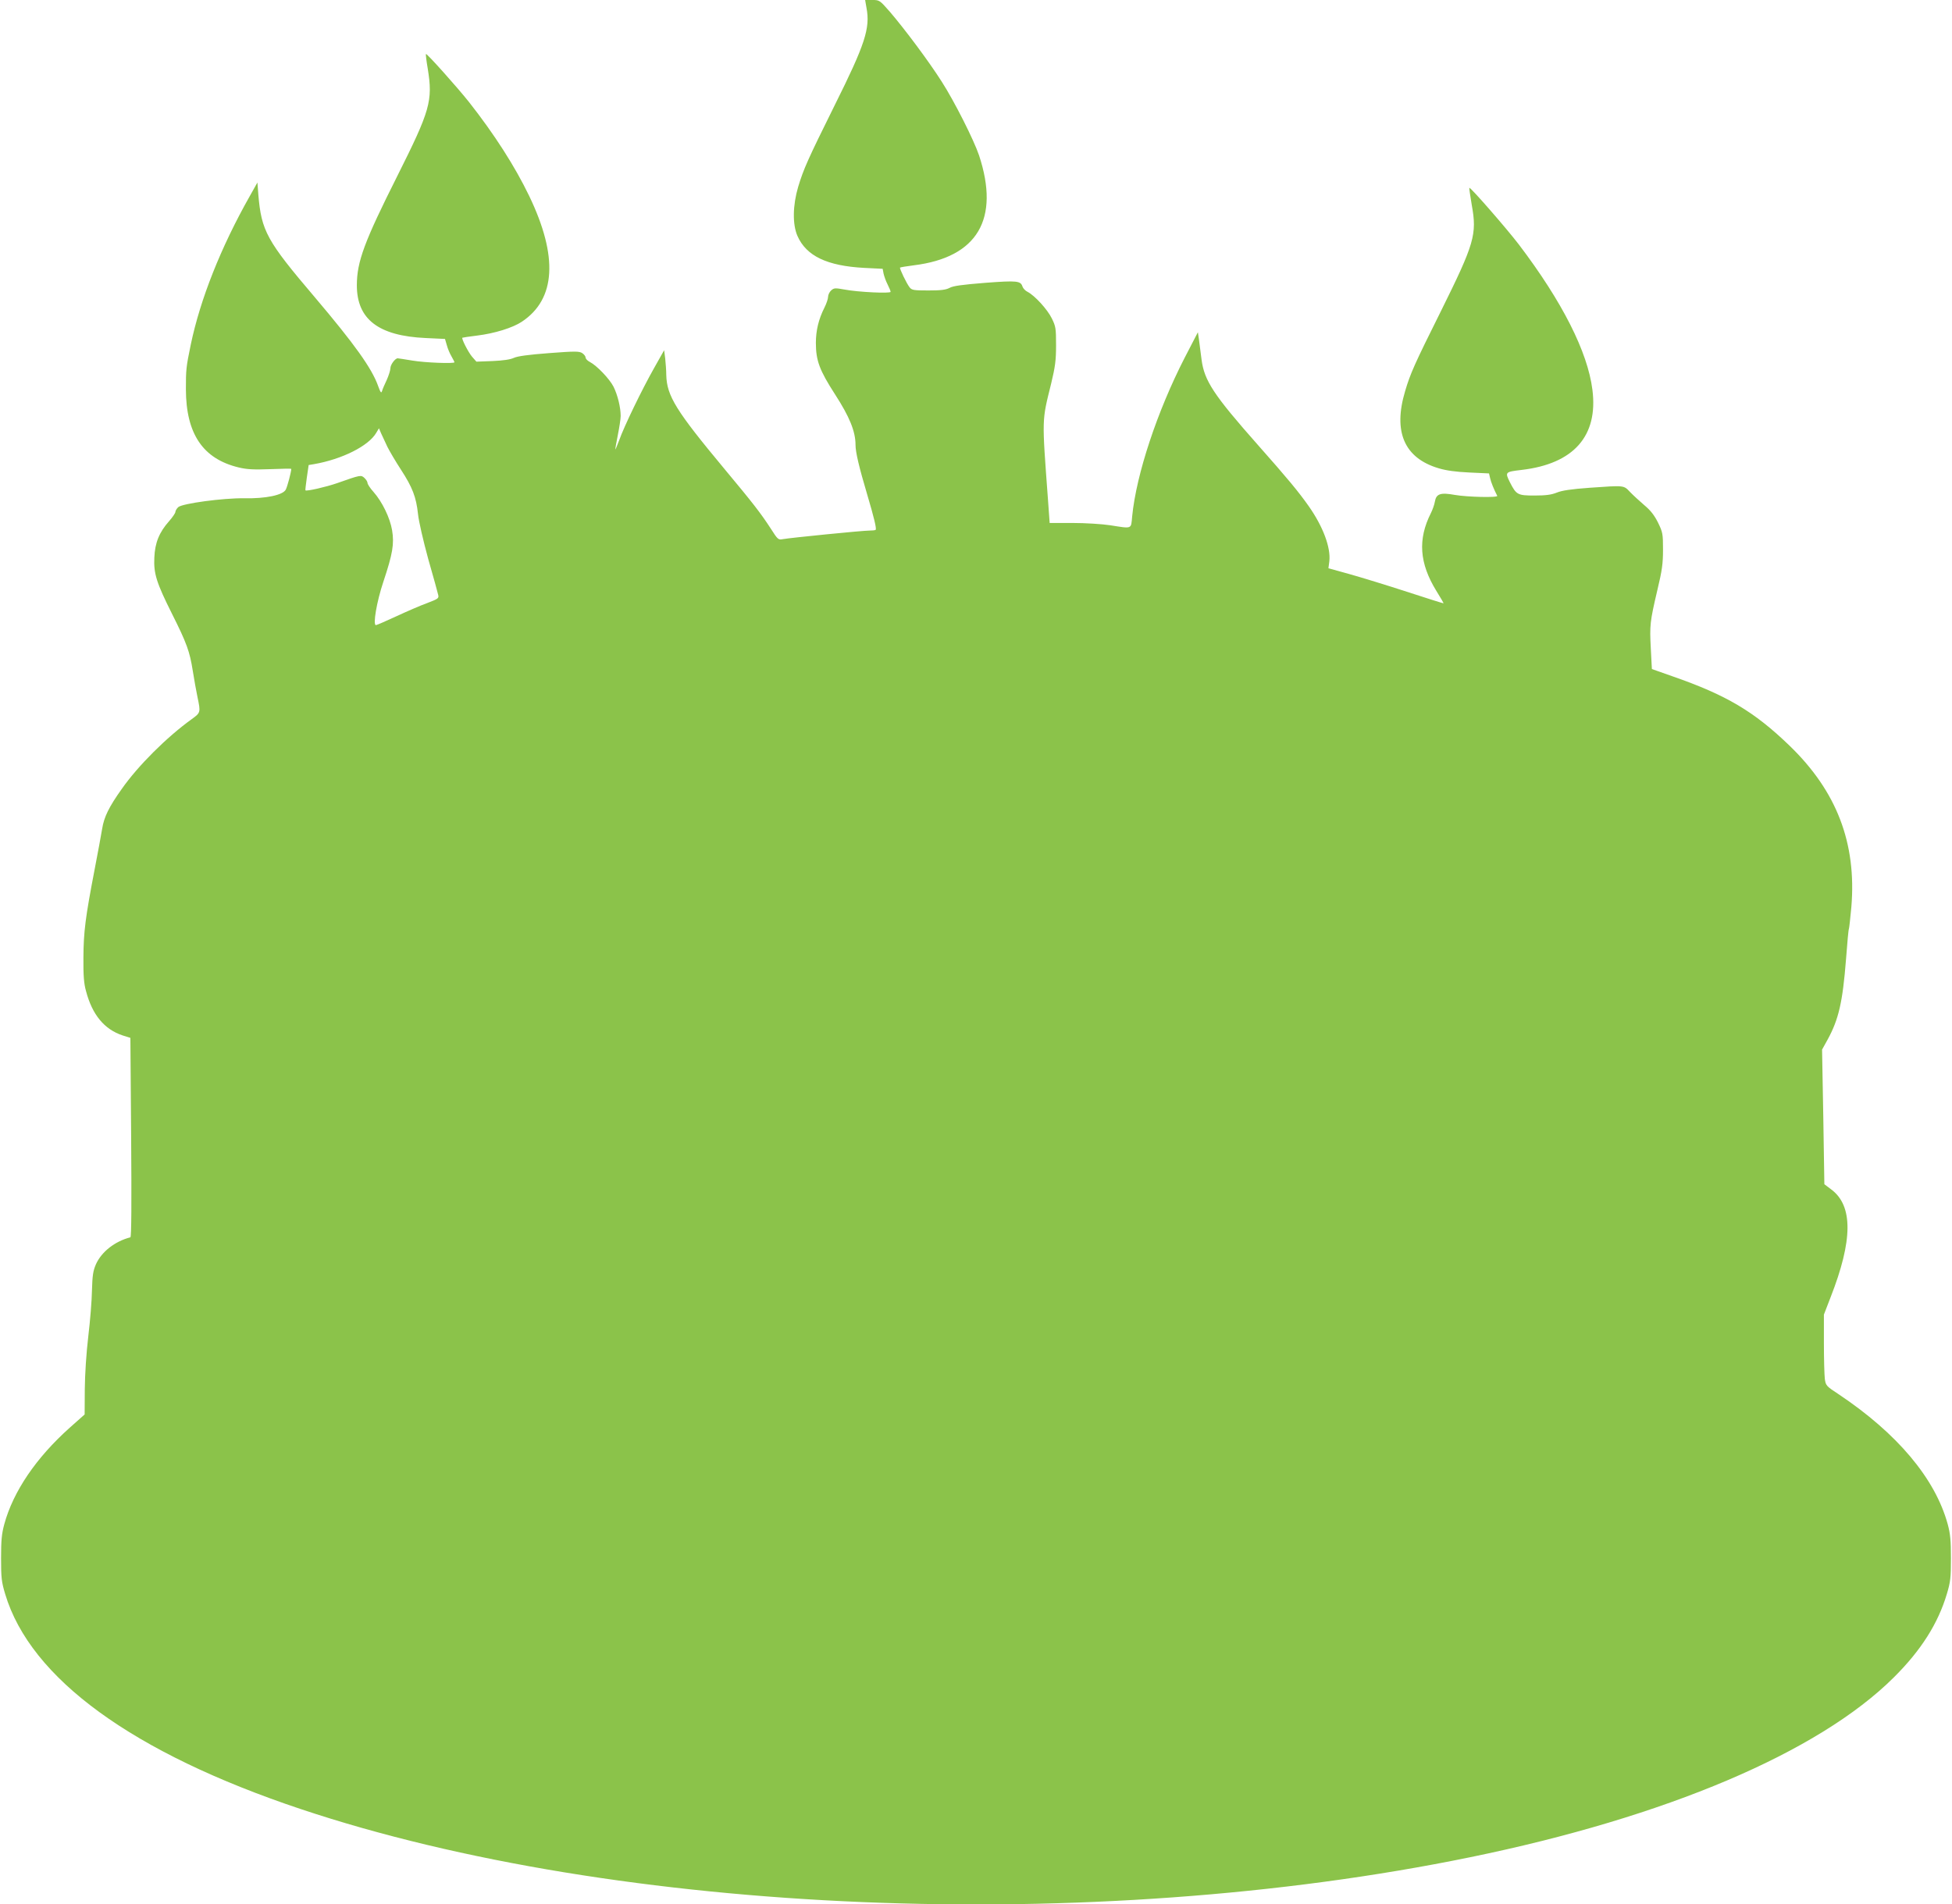
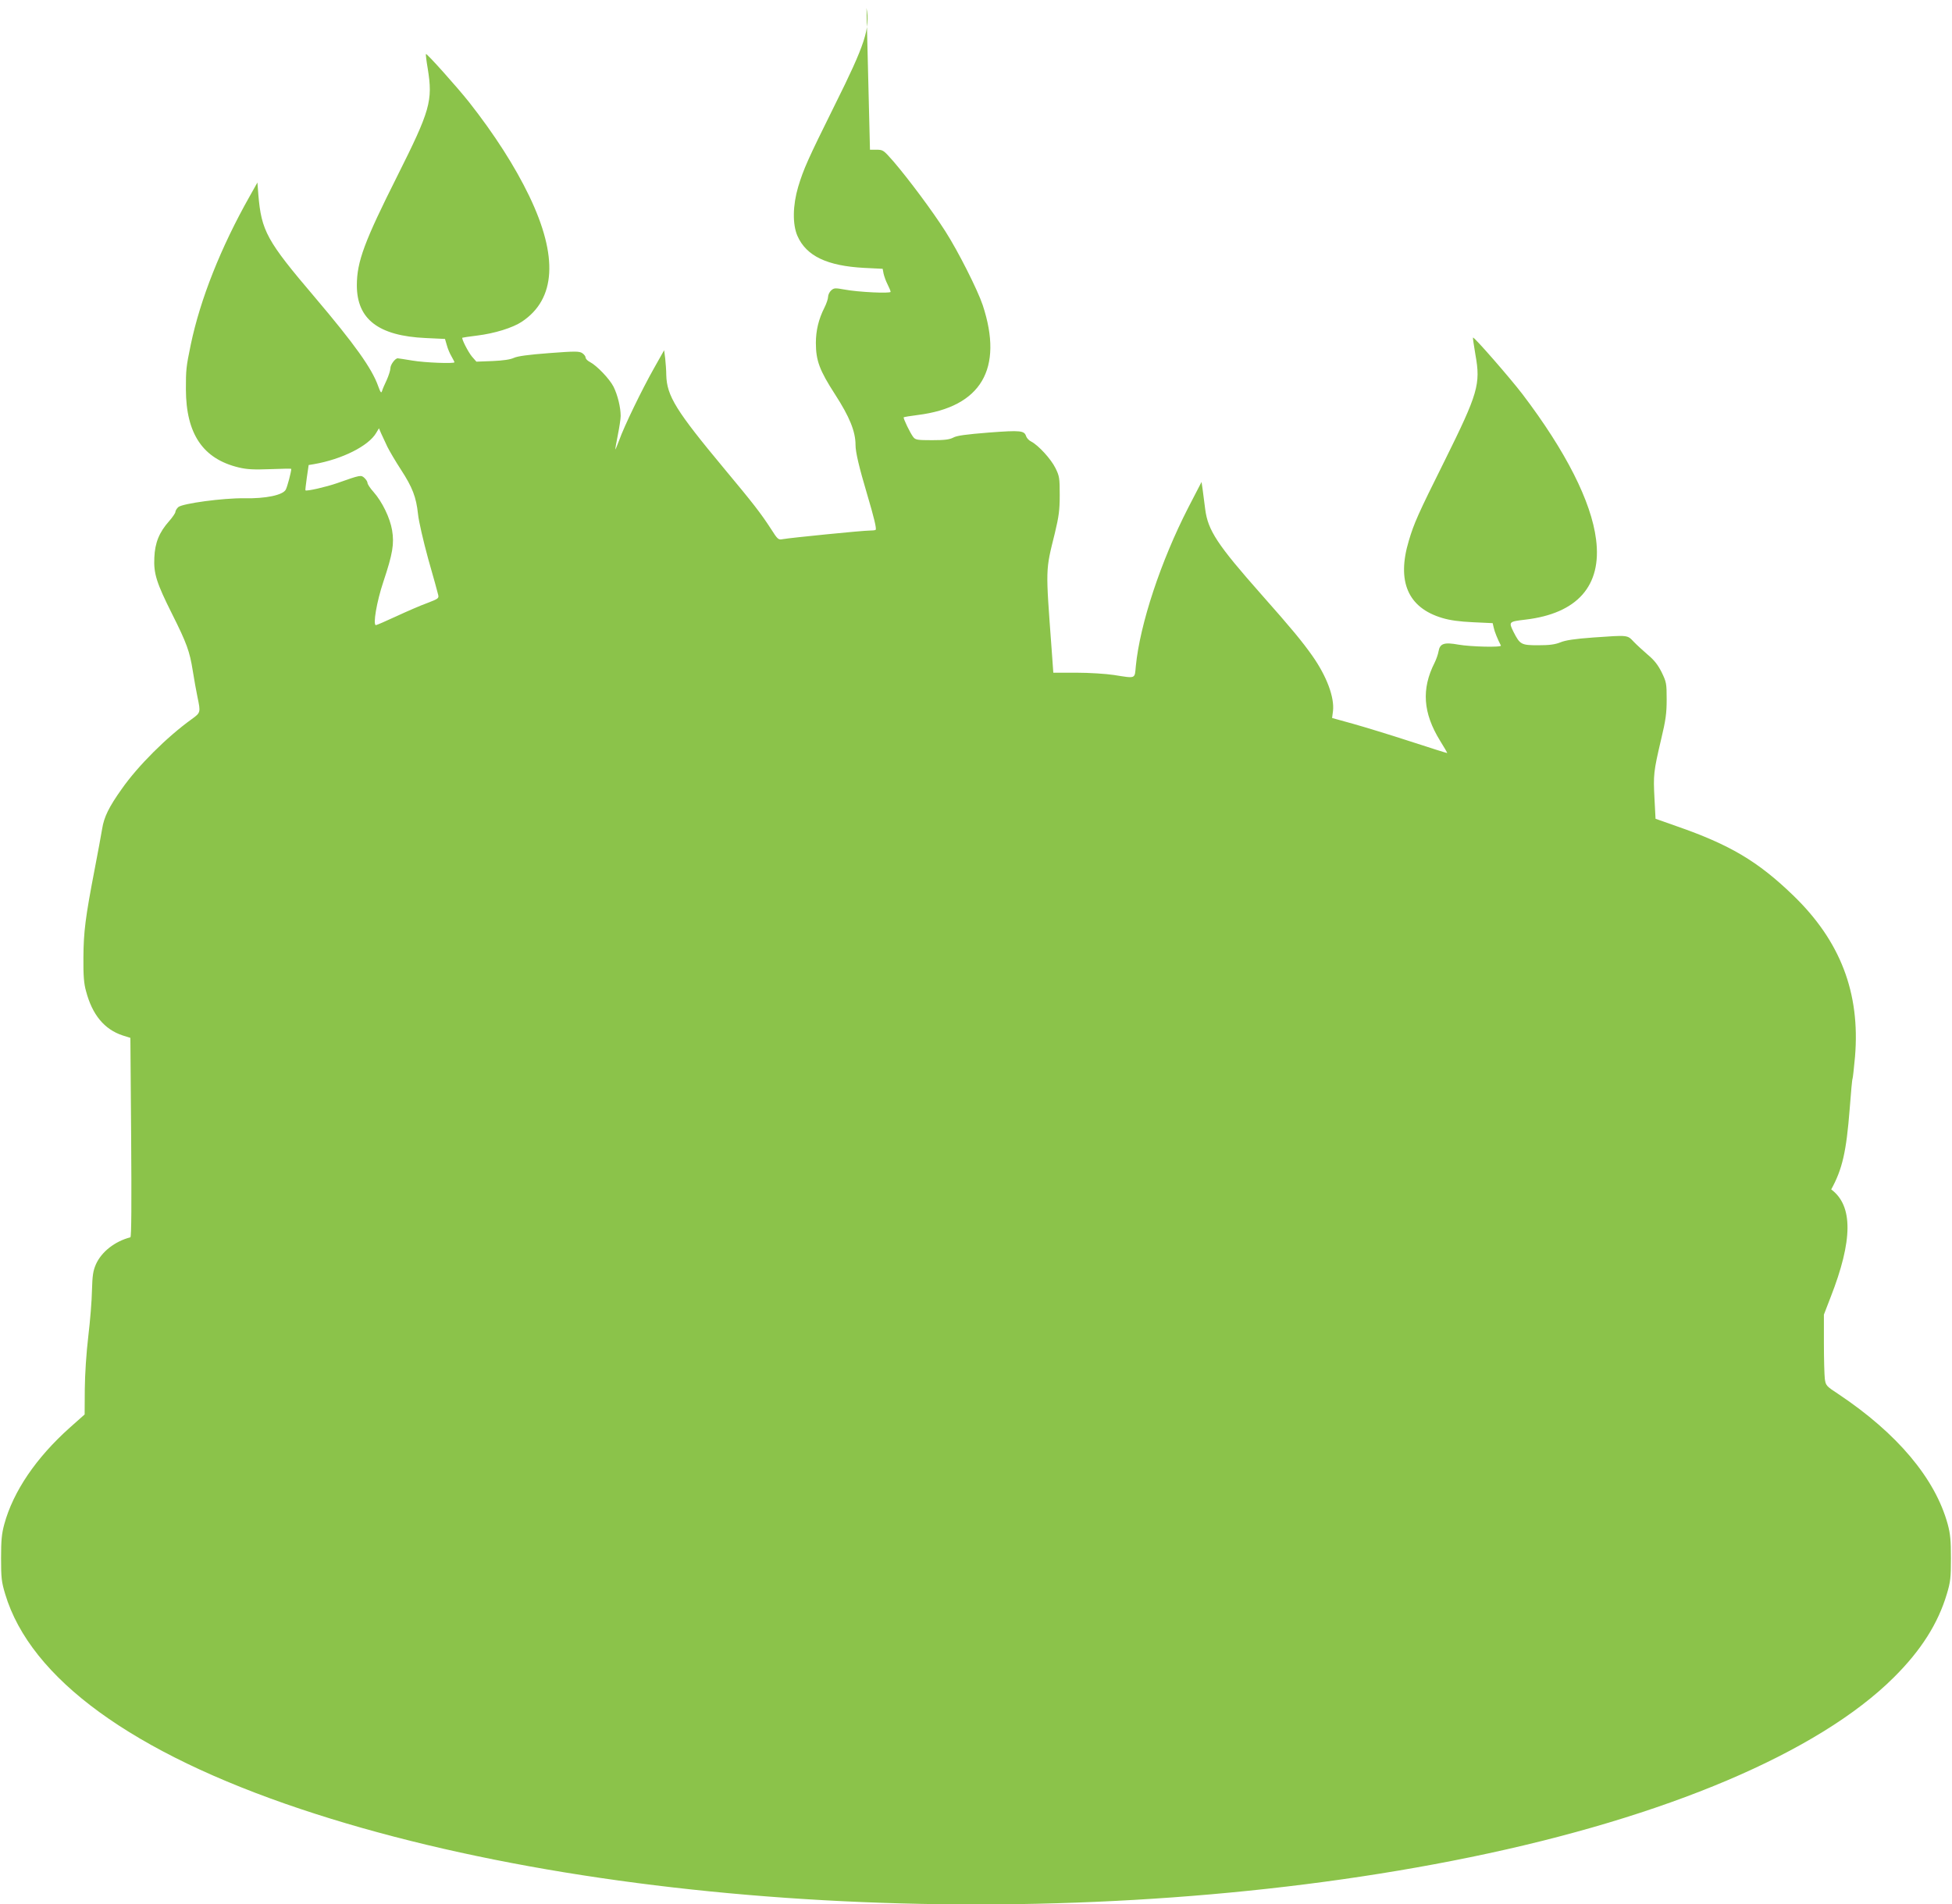
<svg xmlns="http://www.w3.org/2000/svg" version="1.0" width="1280pt" height="1249pt" viewBox="0 0 1280 1249" preserveAspectRatio="xMidYMid meet">
  <g transform="translate(0,1249) scale(0.1,-0.1)" fill="#8bc34a" stroke="none">
-     <path d="M5682 12438 c25 -133 -9 -238 -208 -637 -179 -361 -204 -418 -240 -536 -36 -122 -38 -246 -5 -322 58 -132 194 -197 438 -210 l121 -6 6 -32 c4 -17 15 -49 26 -70 11 -22 20 -43 20 -49 0 -12 -214 -2 -302 15 -62 11 -69 11 -88 -6 -11 -10 -20 -29 -20 -42 0 -13 -11 -45 -24 -71 -38 -75 -56 -150 -56 -231 0 -116 24 -180 126 -338 95 -147 134 -243 134 -331 0 -48 23 -145 77 -327 44 -148 62 -223 55 -230 -3 -3 -23 -5 -44 -5 -43 0 -515 -47 -564 -56 -30 -6 -34 -3 -79 68 -67 103 -115 165 -305 393 -318 382 -377 478 -381 615 0 30 -4 79 -7 109 l-7 54 -67 -119 c-78 -138 -196 -381 -228 -472 -13 -34 -24 -61 -25 -60 -1 2 6 44 16 93 10 50 19 107 19 127 0 56 -20 138 -47 192 -26 51 -109 138 -155 162 -16 8 -28 21 -28 29 0 8 -10 21 -22 29 -20 13 -47 13 -218 0 -134 -10 -206 -20 -230 -31 -23 -11 -71 -18 -141 -21 l-105 -4 -29 33 c-25 30 -70 118 -63 124 2 1 45 8 96 14 115 14 234 51 294 91 223 148 239 428 48 825 -94 195 -228 404 -394 615 -76 96 -278 322 -283 316 -2 -2 3 -45 12 -97 34 -211 16 -273 -200 -704 -215 -428 -265 -561 -265 -716 0 -223 142 -332 451 -346 l127 -6 12 -41 c6 -23 20 -56 31 -74 10 -18 19 -35 19 -38 0 -10 -192 -3 -275 11 -49 8 -93 15 -97 15 -17 0 -48 -42 -48 -65 0 -13 -11 -48 -24 -77 -14 -29 -28 -62 -31 -73 -5 -16 -10 -9 -25 32 -41 117 -156 277 -417 585 -314 369 -349 433 -369 672 l-6 79 -50 -89 c-190 -336 -325 -677 -387 -974 -31 -149 -32 -166 -32 -294 1 -292 112 -456 347 -512 54 -13 99 -15 207 -11 75 3 137 4 137 2 0 -19 -25 -115 -36 -136 -18 -36 -131 -60 -274 -57 -136 2 -404 -34 -431 -58 -10 -9 -19 -24 -19 -32 0 -7 -19 -35 -41 -60 -65 -73 -93 -142 -97 -239 -5 -105 14 -165 115 -367 98 -195 117 -249 137 -375 9 -57 23 -135 31 -173 21 -100 21 -102 -37 -144 -164 -118 -353 -306 -460 -459 -84 -118 -116 -184 -128 -260 -6 -38 -29 -160 -50 -270 -60 -312 -72 -406 -73 -575 -1 -117 3 -171 17 -220 41 -156 120 -251 240 -291 l51 -16 5 -653 c3 -431 2 -653 -5 -655 -103 -27 -189 -95 -226 -177 -19 -44 -23 -73 -26 -172 -1 -66 -12 -201 -24 -300 -13 -110 -22 -247 -23 -347 l-1 -166 -98 -87 c-220 -197 -370 -417 -429 -633 -17 -63 -21 -106 -21 -223 0 -129 3 -155 27 -235 166 -554 837 -1042 1938 -1410 2084 -697 5187 -825 7668 -316 1287 264 2285 688 2779 1180 178 177 289 352 347 546 24 80 27 106 27 235 0 117 -4 160 -21 223 -82 300 -331 596 -716 853 -81 53 -84 57 -90 101 -3 25 -6 130 -6 234 l0 187 44 114 c146 373 148 600 4 707 l-45 34 -7 441 -8 442 36 65 c73 133 99 247 121 527 8 106 16 196 19 200 2 4 9 68 16 143 35 419 -96 760 -406 1059 -232 224 -415 332 -766 454 l-136 48 -7 134 c-8 154 -6 175 43 384 31 129 37 174 37 265 0 105 -2 114 -33 178 -24 48 -49 80 -90 114 -31 27 -73 65 -93 86 -43 45 -34 44 -264 28 -124 -9 -183 -18 -217 -32 -35 -14 -71 -19 -146 -19 -111 0 -119 5 -161 87 -33 67 -32 68 77 81 341 40 503 222 464 526 -31 248 -198 578 -482 952 -81 106 -319 379 -325 372 -2 -2 6 -52 16 -113 35 -193 17 -253 -202 -695 -175 -351 -201 -410 -235 -525 -80 -266 -6 -439 219 -506 49 -15 113 -24 202 -28 l129 -6 7 -30 c5 -25 26 -77 47 -117 6 -13 -198 -8 -278 6 -94 17 -122 8 -131 -44 -3 -19 -15 -53 -26 -75 -87 -172 -76 -329 36 -511 27 -43 48 -80 47 -81 -1 -1 -110 33 -241 76 -132 43 -302 95 -377 116 l-137 38 6 46 c10 90 -41 227 -135 361 -67 95 -138 181 -332 400 -292 330 -353 423 -371 562 -6 45 -14 105 -17 131 l-7 48 -87 -168 c-180 -351 -317 -764 -344 -1040 -8 -85 3 -81 -144 -58 -52 8 -163 15 -246 15 l-151 0 -11 153 c-40 543 -41 511 21 762 26 109 32 150 32 250 0 112 -2 124 -28 177 -29 59 -111 149 -159 174 -15 7 -29 23 -33 34 -12 38 -34 41 -245 25 -150 -12 -210 -20 -233 -33 -25 -13 -57 -17 -139 -17 -95 0 -109 2 -123 20 -20 25 -68 125 -63 130 2 2 43 9 91 15 417 52 565 303 427 721 -34 101 -161 353 -245 484 -86 135 -240 341 -340 458 -67 76 -68 77 -115 77 l-47 0 9 -52z m-3142 -2878 c15 -30 55 -98 89 -150 76 -117 100 -180 112 -291 5 -49 34 -174 67 -295 33 -115 62 -220 65 -234 6 -24 2 -27 -71 -55 -42 -15 -134 -55 -203 -87 -69 -32 -129 -58 -134 -58 -21 0 5 154 49 285 61 183 72 248 57 338 -14 81 -64 185 -122 251 -22 24 -39 51 -39 58 0 8 -9 23 -20 33 -23 21 -24 21 -180 -34 -72 -25 -199 -54 -207 -47 -2 1 3 39 9 84 l12 82 36 6 c183 32 357 119 407 205 l18 30 14 -33 c8 -18 27 -58 41 -88z" />
+     <path d="M5682 12438 c25 -133 -9 -238 -208 -637 -179 -361 -204 -418 -240 -536 -36 -122 -38 -246 -5 -322 58 -132 194 -197 438 -210 l121 -6 6 -32 c4 -17 15 -49 26 -70 11 -22 20 -43 20 -49 0 -12 -214 -2 -302 15 -62 11 -69 11 -88 -6 -11 -10 -20 -29 -20 -42 0 -13 -11 -45 -24 -71 -38 -75 -56 -150 -56 -231 0 -116 24 -180 126 -338 95 -147 134 -243 134 -331 0 -48 23 -145 77 -327 44 -148 62 -223 55 -230 -3 -3 -23 -5 -44 -5 -43 0 -515 -47 -564 -56 -30 -6 -34 -3 -79 68 -67 103 -115 165 -305 393 -318 382 -377 478 -381 615 0 30 -4 79 -7 109 l-7 54 -67 -119 c-78 -138 -196 -381 -228 -472 -13 -34 -24 -61 -25 -60 -1 2 6 44 16 93 10 50 19 107 19 127 0 56 -20 138 -47 192 -26 51 -109 138 -155 162 -16 8 -28 21 -28 29 0 8 -10 21 -22 29 -20 13 -47 13 -218 0 -134 -10 -206 -20 -230 -31 -23 -11 -71 -18 -141 -21 l-105 -4 -29 33 c-25 30 -70 118 -63 124 2 1 45 8 96 14 115 14 234 51 294 91 223 148 239 428 48 825 -94 195 -228 404 -394 615 -76 96 -278 322 -283 316 -2 -2 3 -45 12 -97 34 -211 16 -273 -200 -704 -215 -428 -265 -561 -265 -716 0 -223 142 -332 451 -346 l127 -6 12 -41 c6 -23 20 -56 31 -74 10 -18 19 -35 19 -38 0 -10 -192 -3 -275 11 -49 8 -93 15 -97 15 -17 0 -48 -42 -48 -65 0 -13 -11 -48 -24 -77 -14 -29 -28 -62 -31 -73 -5 -16 -10 -9 -25 32 -41 117 -156 277 -417 585 -314 369 -349 433 -369 672 l-6 79 -50 -89 c-190 -336 -325 -677 -387 -974 -31 -149 -32 -166 -32 -294 1 -292 112 -456 347 -512 54 -13 99 -15 207 -11 75 3 137 4 137 2 0 -19 -25 -115 -36 -136 -18 -36 -131 -60 -274 -57 -136 2 -404 -34 -431 -58 -10 -9 -19 -24 -19 -32 0 -7 -19 -35 -41 -60 -65 -73 -93 -142 -97 -239 -5 -105 14 -165 115 -367 98 -195 117 -249 137 -375 9 -57 23 -135 31 -173 21 -100 21 -102 -37 -144 -164 -118 -353 -306 -460 -459 -84 -118 -116 -184 -128 -260 -6 -38 -29 -160 -50 -270 -60 -312 -72 -406 -73 -575 -1 -117 3 -171 17 -220 41 -156 120 -251 240 -291 l51 -16 5 -653 c3 -431 2 -653 -5 -655 -103 -27 -189 -95 -226 -177 -19 -44 -23 -73 -26 -172 -1 -66 -12 -201 -24 -300 -13 -110 -22 -247 -23 -347 l-1 -166 -98 -87 c-220 -197 -370 -417 -429 -633 -17 -63 -21 -106 -21 -223 0 -129 3 -155 27 -235 166 -554 837 -1042 1938 -1410 2084 -697 5187 -825 7668 -316 1287 264 2285 688 2779 1180 178 177 289 352 347 546 24 80 27 106 27 235 0 117 -4 160 -21 223 -82 300 -331 596 -716 853 -81 53 -84 57 -90 101 -3 25 -6 130 -6 234 l0 187 44 114 c146 373 148 600 4 707 c73 133 99 247 121 527 8 106 16 196 19 200 2 4 9 68 16 143 35 419 -96 760 -406 1059 -232 224 -415 332 -766 454 l-136 48 -7 134 c-8 154 -6 175 43 384 31 129 37 174 37 265 0 105 -2 114 -33 178 -24 48 -49 80 -90 114 -31 27 -73 65 -93 86 -43 45 -34 44 -264 28 -124 -9 -183 -18 -217 -32 -35 -14 -71 -19 -146 -19 -111 0 -119 5 -161 87 -33 67 -32 68 77 81 341 40 503 222 464 526 -31 248 -198 578 -482 952 -81 106 -319 379 -325 372 -2 -2 6 -52 16 -113 35 -193 17 -253 -202 -695 -175 -351 -201 -410 -235 -525 -80 -266 -6 -439 219 -506 49 -15 113 -24 202 -28 l129 -6 7 -30 c5 -25 26 -77 47 -117 6 -13 -198 -8 -278 6 -94 17 -122 8 -131 -44 -3 -19 -15 -53 -26 -75 -87 -172 -76 -329 36 -511 27 -43 48 -80 47 -81 -1 -1 -110 33 -241 76 -132 43 -302 95 -377 116 l-137 38 6 46 c10 90 -41 227 -135 361 -67 95 -138 181 -332 400 -292 330 -353 423 -371 562 -6 45 -14 105 -17 131 l-7 48 -87 -168 c-180 -351 -317 -764 -344 -1040 -8 -85 3 -81 -144 -58 -52 8 -163 15 -246 15 l-151 0 -11 153 c-40 543 -41 511 21 762 26 109 32 150 32 250 0 112 -2 124 -28 177 -29 59 -111 149 -159 174 -15 7 -29 23 -33 34 -12 38 -34 41 -245 25 -150 -12 -210 -20 -233 -33 -25 -13 -57 -17 -139 -17 -95 0 -109 2 -123 20 -20 25 -68 125 -63 130 2 2 43 9 91 15 417 52 565 303 427 721 -34 101 -161 353 -245 484 -86 135 -240 341 -340 458 -67 76 -68 77 -115 77 l-47 0 9 -52z m-3142 -2878 c15 -30 55 -98 89 -150 76 -117 100 -180 112 -291 5 -49 34 -174 67 -295 33 -115 62 -220 65 -234 6 -24 2 -27 -71 -55 -42 -15 -134 -55 -203 -87 -69 -32 -129 -58 -134 -58 -21 0 5 154 49 285 61 183 72 248 57 338 -14 81 -64 185 -122 251 -22 24 -39 51 -39 58 0 8 -9 23 -20 33 -23 21 -24 21 -180 -34 -72 -25 -199 -54 -207 -47 -2 1 3 39 9 84 l12 82 36 6 c183 32 357 119 407 205 l18 30 14 -33 c8 -18 27 -58 41 -88z" />
  </g>
</svg>